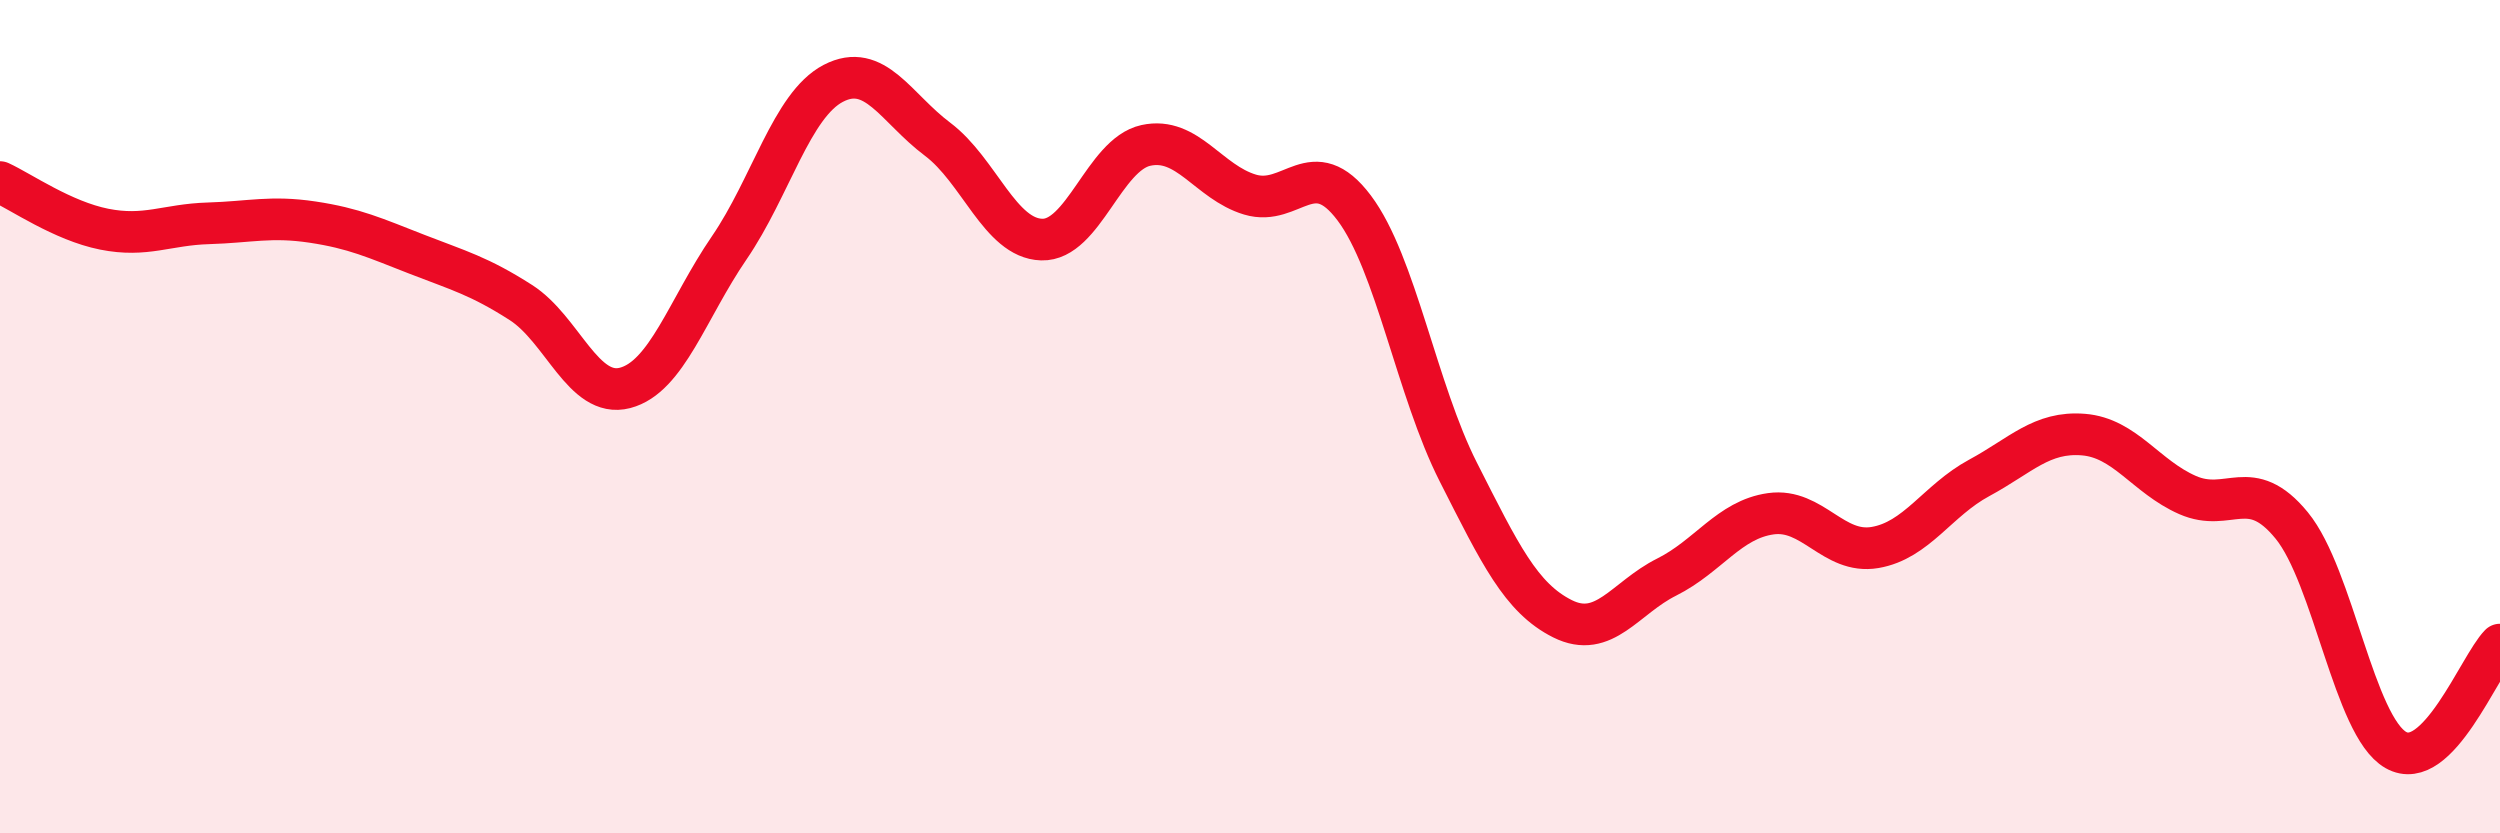
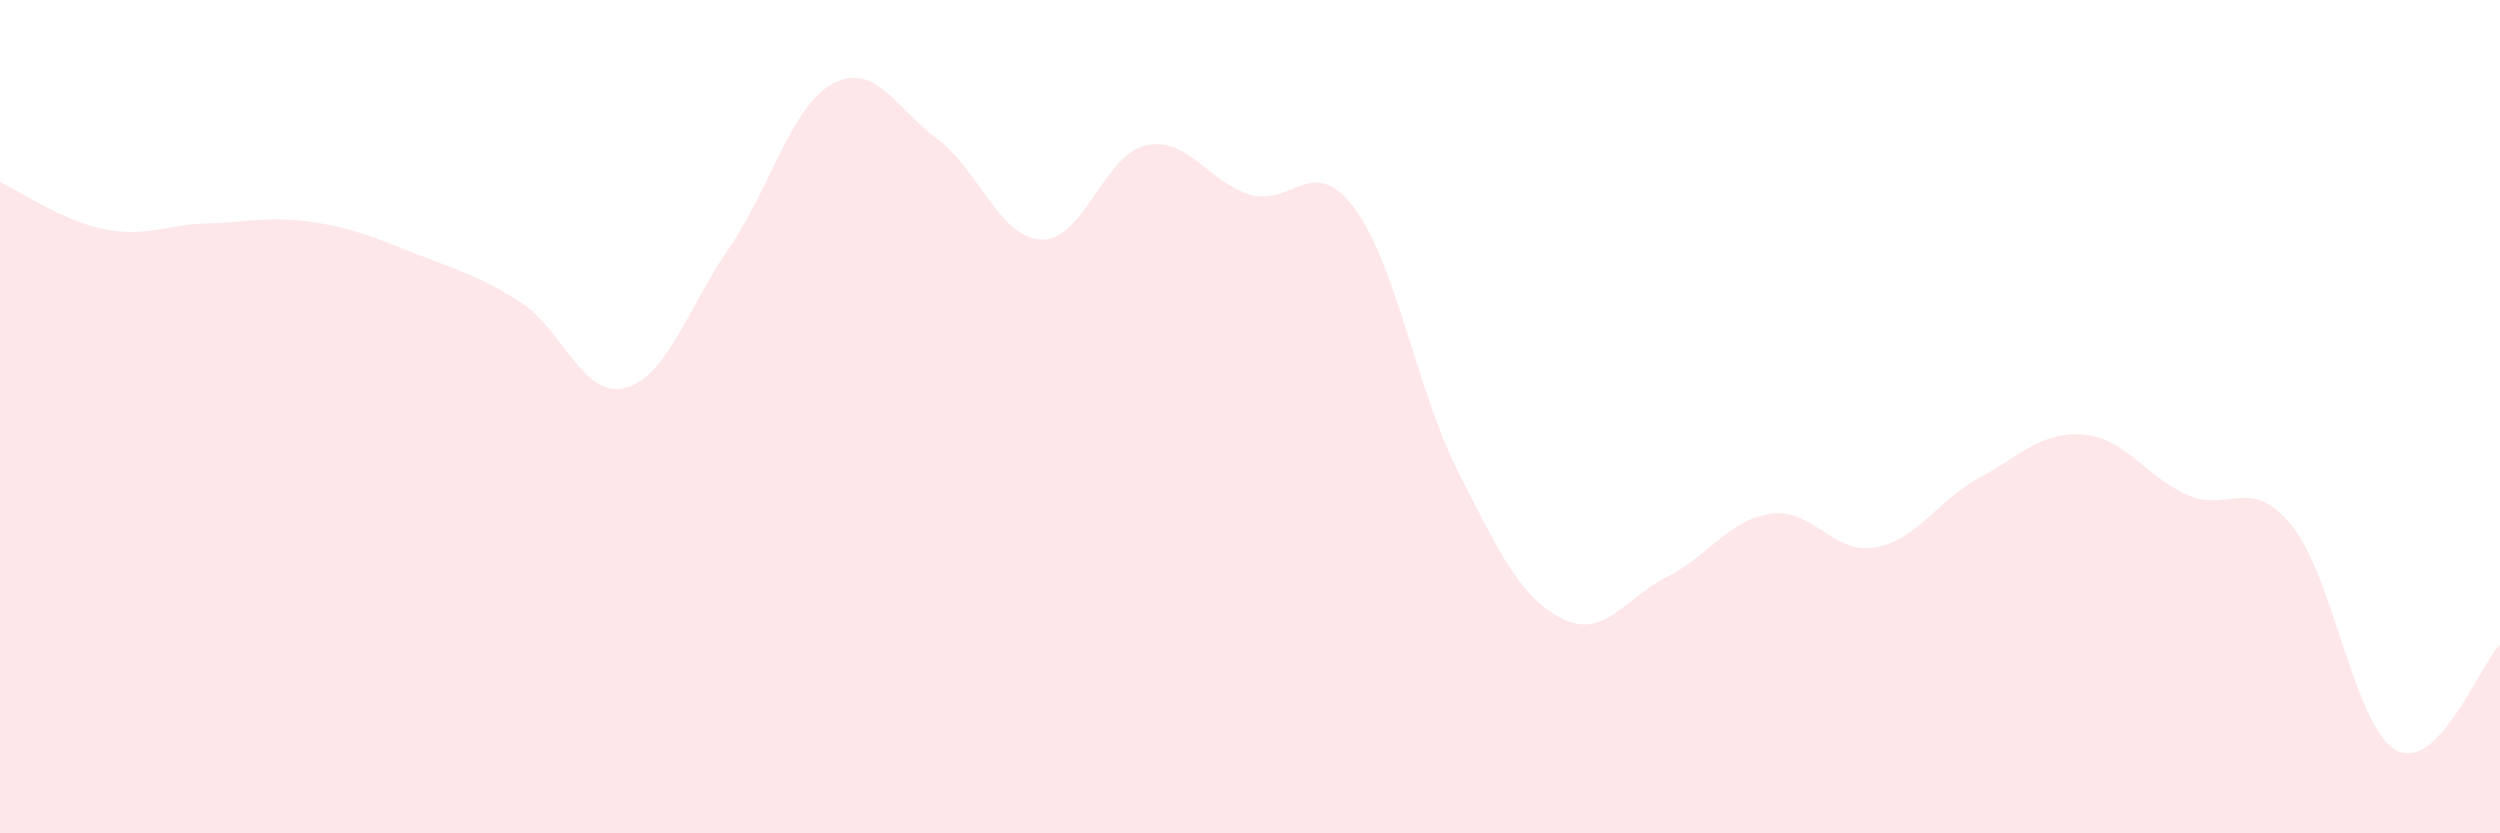
<svg xmlns="http://www.w3.org/2000/svg" width="60" height="20" viewBox="0 0 60 20">
  <path d="M 0,4.37 C 0.5,4.6 1.5,5.3 2.5,5.5 C 3.5,5.7 4,5.39 5,5.36 C 6,5.33 6.5,5.18 7.5,5.33 C 8.5,5.48 9,5.71 10,6.1 C 11,6.49 11.5,6.62 12.5,7.26 C 13.5,7.9 14,9.57 15,9.31 C 16,9.05 16.5,7.41 17.5,5.95 C 18.5,4.49 19,2.52 20,2 C 21,1.48 21.5,2.59 22.5,3.34 C 23.5,4.09 24,5.72 25,5.75 C 26,5.78 26.5,3.71 27.5,3.49 C 28.5,3.27 29,4.37 30,4.67 C 31,4.97 31.5,3.66 32.5,4.99 C 33.5,6.32 34,9.36 35,11.33 C 36,13.3 36.5,14.35 37.5,14.85 C 38.5,15.35 39,14.35 40,13.85 C 41,13.35 41.5,12.47 42.5,12.33 C 43.5,12.19 44,13.31 45,13.14 C 46,12.97 46.5,12.01 47.5,11.47 C 48.5,10.93 49,10.35 50,10.43 C 51,10.51 51.5,11.44 52.5,11.88 C 53.5,12.32 54,11.39 55,12.61 C 56,13.83 56.5,17.43 57.5,18 C 58.5,18.57 59.5,15.98 60,15.47L60 20L0 20Z" fill="#EB0A25" opacity="0.1" stroke-linecap="round" stroke-linejoin="round" />
-   <path d="M 0,4.37 C 0.5,4.6 1.5,5.3 2.5,5.5 C 3.5,5.7 4,5.39 5,5.36 C 6,5.33 6.5,5.18 7.5,5.33 C 8.5,5.48 9,5.71 10,6.1 C 11,6.49 11.5,6.62 12.5,7.26 C 13.5,7.9 14,9.57 15,9.31 C 16,9.05 16.5,7.41 17.5,5.95 C 18.5,4.49 19,2.52 20,2 C 21,1.48 21.5,2.59 22.5,3.34 C 23.5,4.09 24,5.72 25,5.75 C 26,5.78 26.5,3.71 27.5,3.49 C 28.5,3.27 29,4.37 30,4.67 C 31,4.97 31.5,3.66 32.5,4.99 C 33.5,6.32 34,9.36 35,11.33 C 36,13.3 36.5,14.35 37.5,14.85 C 38.5,15.35 39,14.35 40,13.85 C 41,13.35 41.5,12.47 42.5,12.33 C 43.5,12.19 44,13.31 45,13.14 C 46,12.97 46.5,12.01 47.5,11.47 C 48.5,10.93 49,10.35 50,10.43 C 51,10.51 51.5,11.44 52.5,11.88 C 53.5,12.32 54,11.39 55,12.61 C 56,13.83 56.5,17.43 57.5,18 C 58.5,18.57 59.5,15.98 60,15.47" stroke="#EB0A25" stroke-width="1" fill="none" stroke-linecap="round" stroke-linejoin="round" />
</svg>